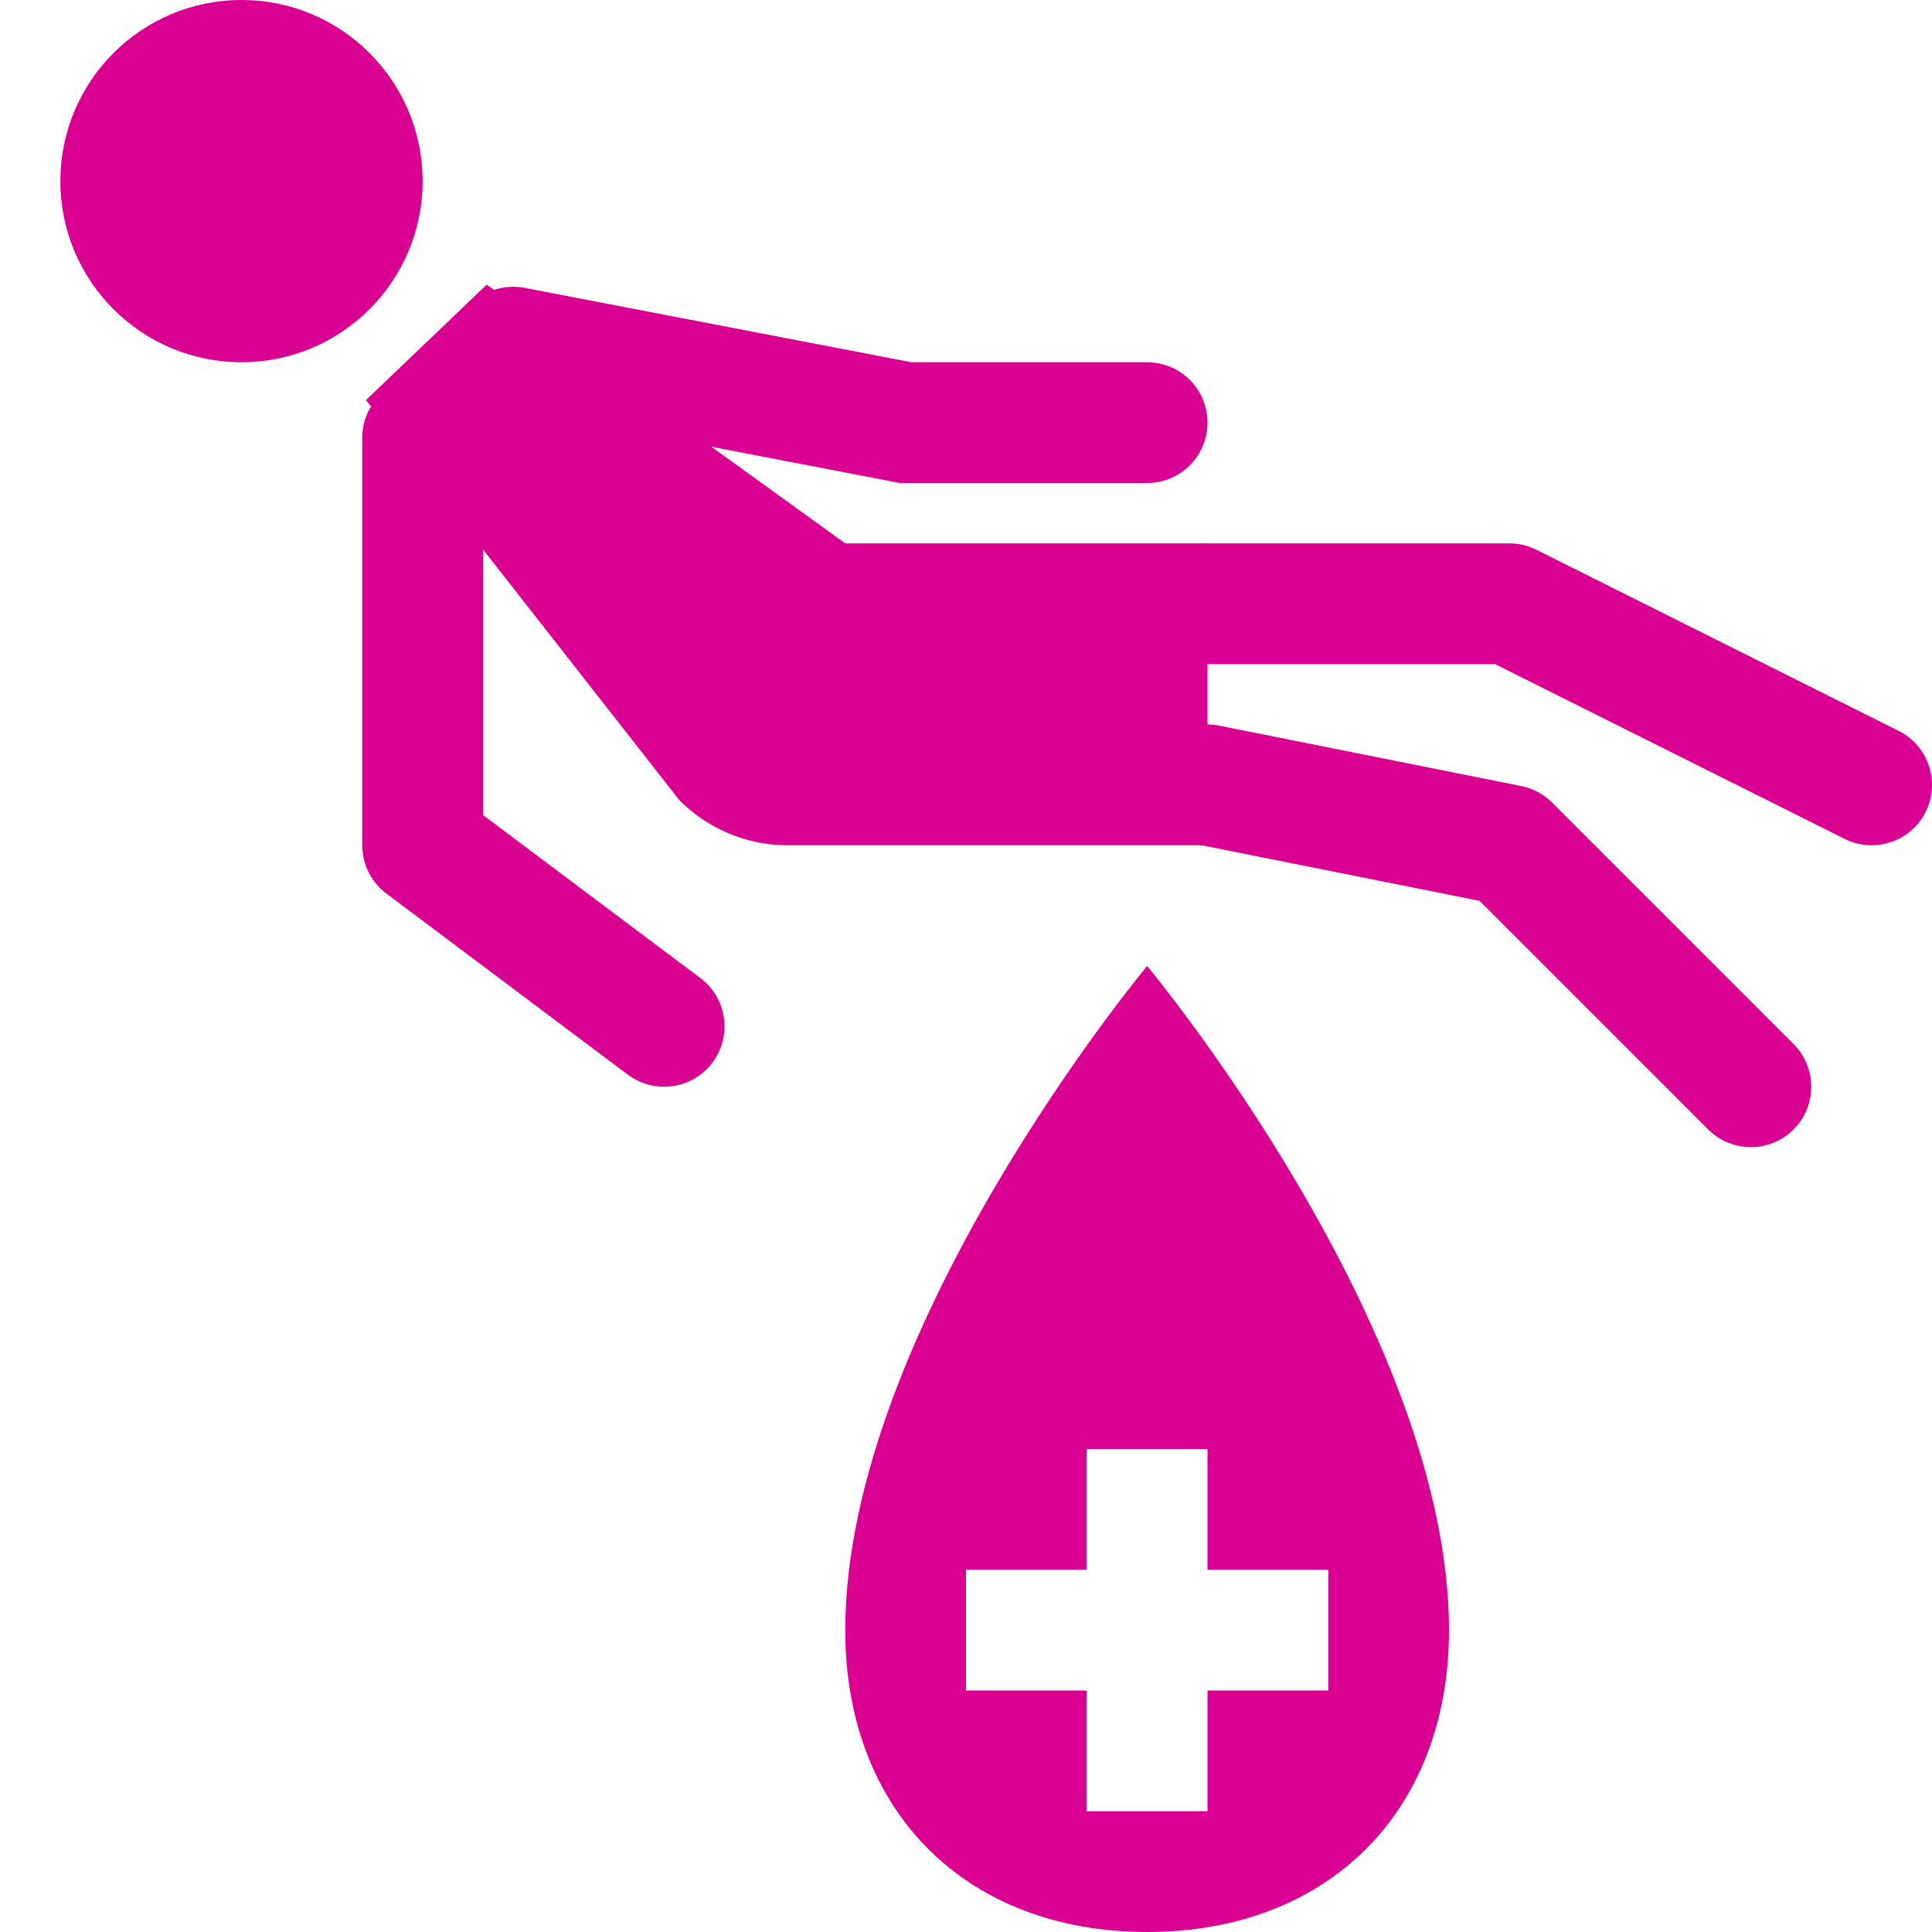
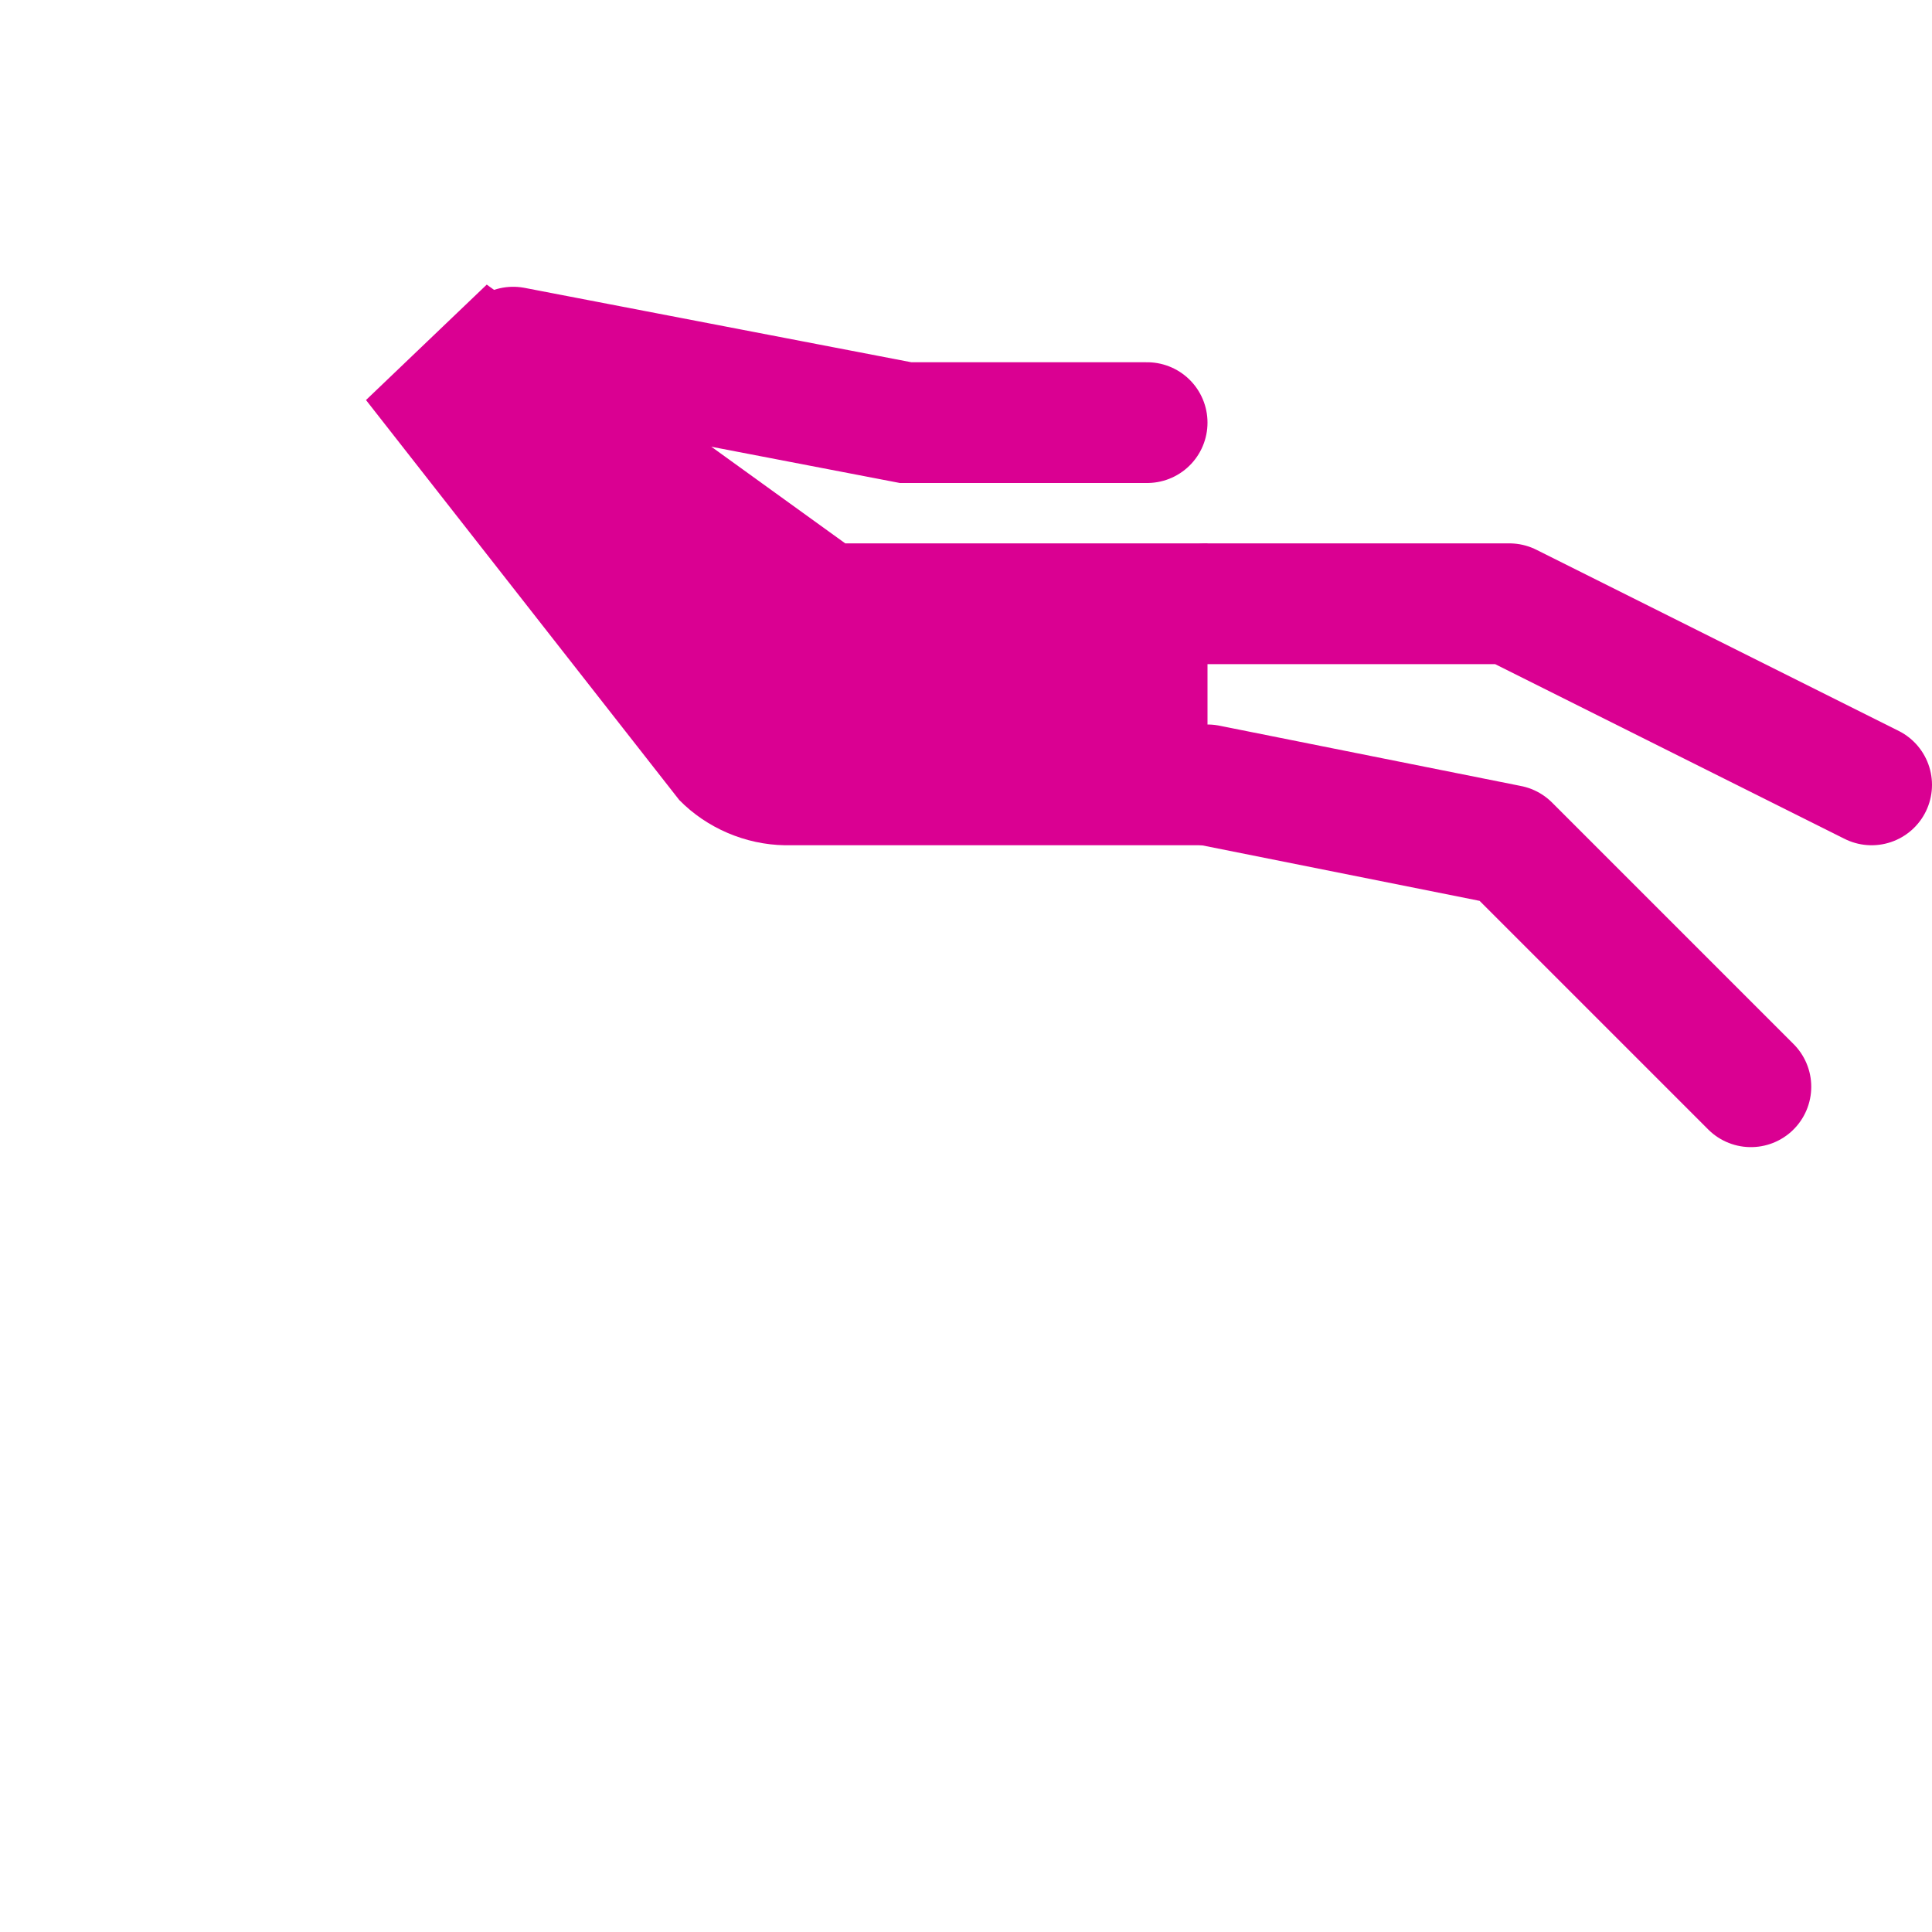
<svg xmlns="http://www.w3.org/2000/svg" xmlns:ns1="http://www.inkscape.org/namespaces/inkscape" xmlns:ns2="http://sodipodi.sourceforge.net/DTD/sodipodi-0.dtd" width="16" height="16" id="svg2" version="1.1" ns1:version="0.48.4 r9939" ns2:docname="blooddonation5.svg" ns1:export-filename="/home/ruben/Pictures/osm/icons/blooddonation6.16.png" ns1:export-xdpi="90" ns1:export-ydpi="90">
  <defs id="defs4" />
  <ns2:namedview id="base" pagecolor="#ffffff" bordercolor="#666666" borderopacity="1.0" ns1:pageopacity="0.0" ns1:pageshadow="2" ns1:zoom="22.627417" ns1:cx="7.5619308" ns1:cy="7.3917823" ns1:document-units="px" ns1:current-layer="layer1" showgrid="true" ns1:snap-global="true" showguides="true" ns1:guide-bbox="true" ns1:window-width="1920" ns1:window-height="998" ns1:window-x="0" ns1:window-y="-12" ns1:window-maximized="1" ns1:showpageshadow="false" borderlayer="false" showborder="true">
    <ns1:grid type="xygrid" id="grid2985" empspacing="2" visible="true" enabled="true" snapvisiblegridlinesonly="true" spacingx="0.5px" spacingy="0.5px" dotted="false" originx="2.7755576e-17px" originy="0px" />
  </ns2:namedview>
  <g ns1:label="Layer 1" ns1:groupmode="layer" id="layer1" transform="translate(0,-1036.362)">
-     <path style="fill:#da0092;fill-opacity:1;stroke:none" d="m 9.5,1044.362 c 0,0 -2.5,3 -2.5,5.5 0,1.5 1,2.5 2.5,2.5 1.5,0 2.5,-1 2.5,-2.5 0,-2.5 -2.5,-5.5 -2.5,-5.5 z m -0.5,4 1,0 0,1 1,0 0,1 -1,0 0,1 -1,0 0,-1 -1,0 0,-1 1,0 0,-1 z" id="path2989" ns1:connector-curvature="0" />
-     <path style="font-size:medium;font-style:normal;font-variant:normal;font-weight:normal;font-stretch:normal;text-indent:0;text-align:start;text-decoration:none;line-height:normal;letter-spacing:normal;word-spacing:normal;text-transform:none;direction:ltr;block-progression:tb;writing-mode:lr-tb;text-anchor:start;baseline-shift:baseline;color:#000000;fill:#da0092;fill-opacity:1;stroke:none;stroke-width:2.5;marker:none;visibility:visible;display:inline;overflow:visible;enable-background:accumulate;font-family:Sans;-inkscape-font-specification:Sans" d="m 4.031,1038.719 -1,0.956 2.594,3.312 c 0.228,0.233 0.549,0.37 0.875,0.375 l 3.5,0 0,-2.5 -3,0 z" id="path4993" ns1:connector-curvature="0" ns2:nodetypes="cccccccc" />
-     <path style="fill:#da0092;fill-opacity:1;stroke:none" d="m 2.5,5.524 c 0,0.552 -0.448,1 -1,1 -0.552,0 -1,-0.448 -1,-1 0,-0.552 0.448,-1 1,-1 0.552,0 1,0.448 1,1 z" id="path4995" ns1:connector-curvature="0" ns2:nodetypes="sssss" transform="matrix(1.5,0,0,1.5,-0.25,1029.576)" />
-     <path style="fill:none;stroke:#da0092;stroke-width:1px;stroke-linecap:round;stroke-linejoin:round;stroke-opacity:1" d="m 3.5,1039.987 0,3.375 2,1.5" ns1:connector-curvature="0" ns2:nodetypes="ccc" />
+     <path style="font-size:medium;font-style:normal;font-variant:normal;font-weight:normal;font-stretch:normal;text-indent:0;text-align:start;text-decoration:none;line-height:normal;letter-spacing:normal;word-spacing:normal;text-transform:none;direction:ltr;block-progression:tb;writing-mode:lr-tb;text-anchor:start;baseline-shift:baseline;color:#000000;fill:#da0092;fill-opacity:1;stroke:none;stroke-width:2.5;marker:none;visibility:visible;display:inline;overflow:visible;enable-background:accumulate;font-family:Sans;-inkscape-font-specification:Sans" d="m 4.031,1038.719 -1,0.956 2.594,3.312 c 0.228,0.233 0.549,0.37 0.875,0.375 l 3.5,0 0,-2.5 -3,0 " id="path4993" ns1:connector-curvature="0" ns2:nodetypes="cccccccc" />
    <path style="fill:none;stroke:#da0092;stroke-width:1px;stroke-linecap:round;stroke-linejoin:miter;stroke-opacity:1" d="m 4.25,1039.237 3.25,0.625 2,0" ns1:connector-curvature="0" ns2:nodetypes="ccc" id="path4999" />
    <path style="fill:none;stroke:#da0092;stroke-width:1px;stroke-linecap:round;stroke-linejoin:round;stroke-opacity:1" d="m 15.5,1042.862 -3,-1.5 -2.5,0" id="path5001" ns1:connector-curvature="0" ns2:nodetypes="ccc" />
    <path ns2:nodetypes="ccc" ns1:connector-curvature="0" id="path5003" d="m 14.5,1045.362 -2,-2 -2.5,-0.5" style="fill:none;stroke:#da0092;stroke-width:1px;stroke-linecap:round;stroke-linejoin:round;stroke-opacity:1" />
  </g>
</svg>